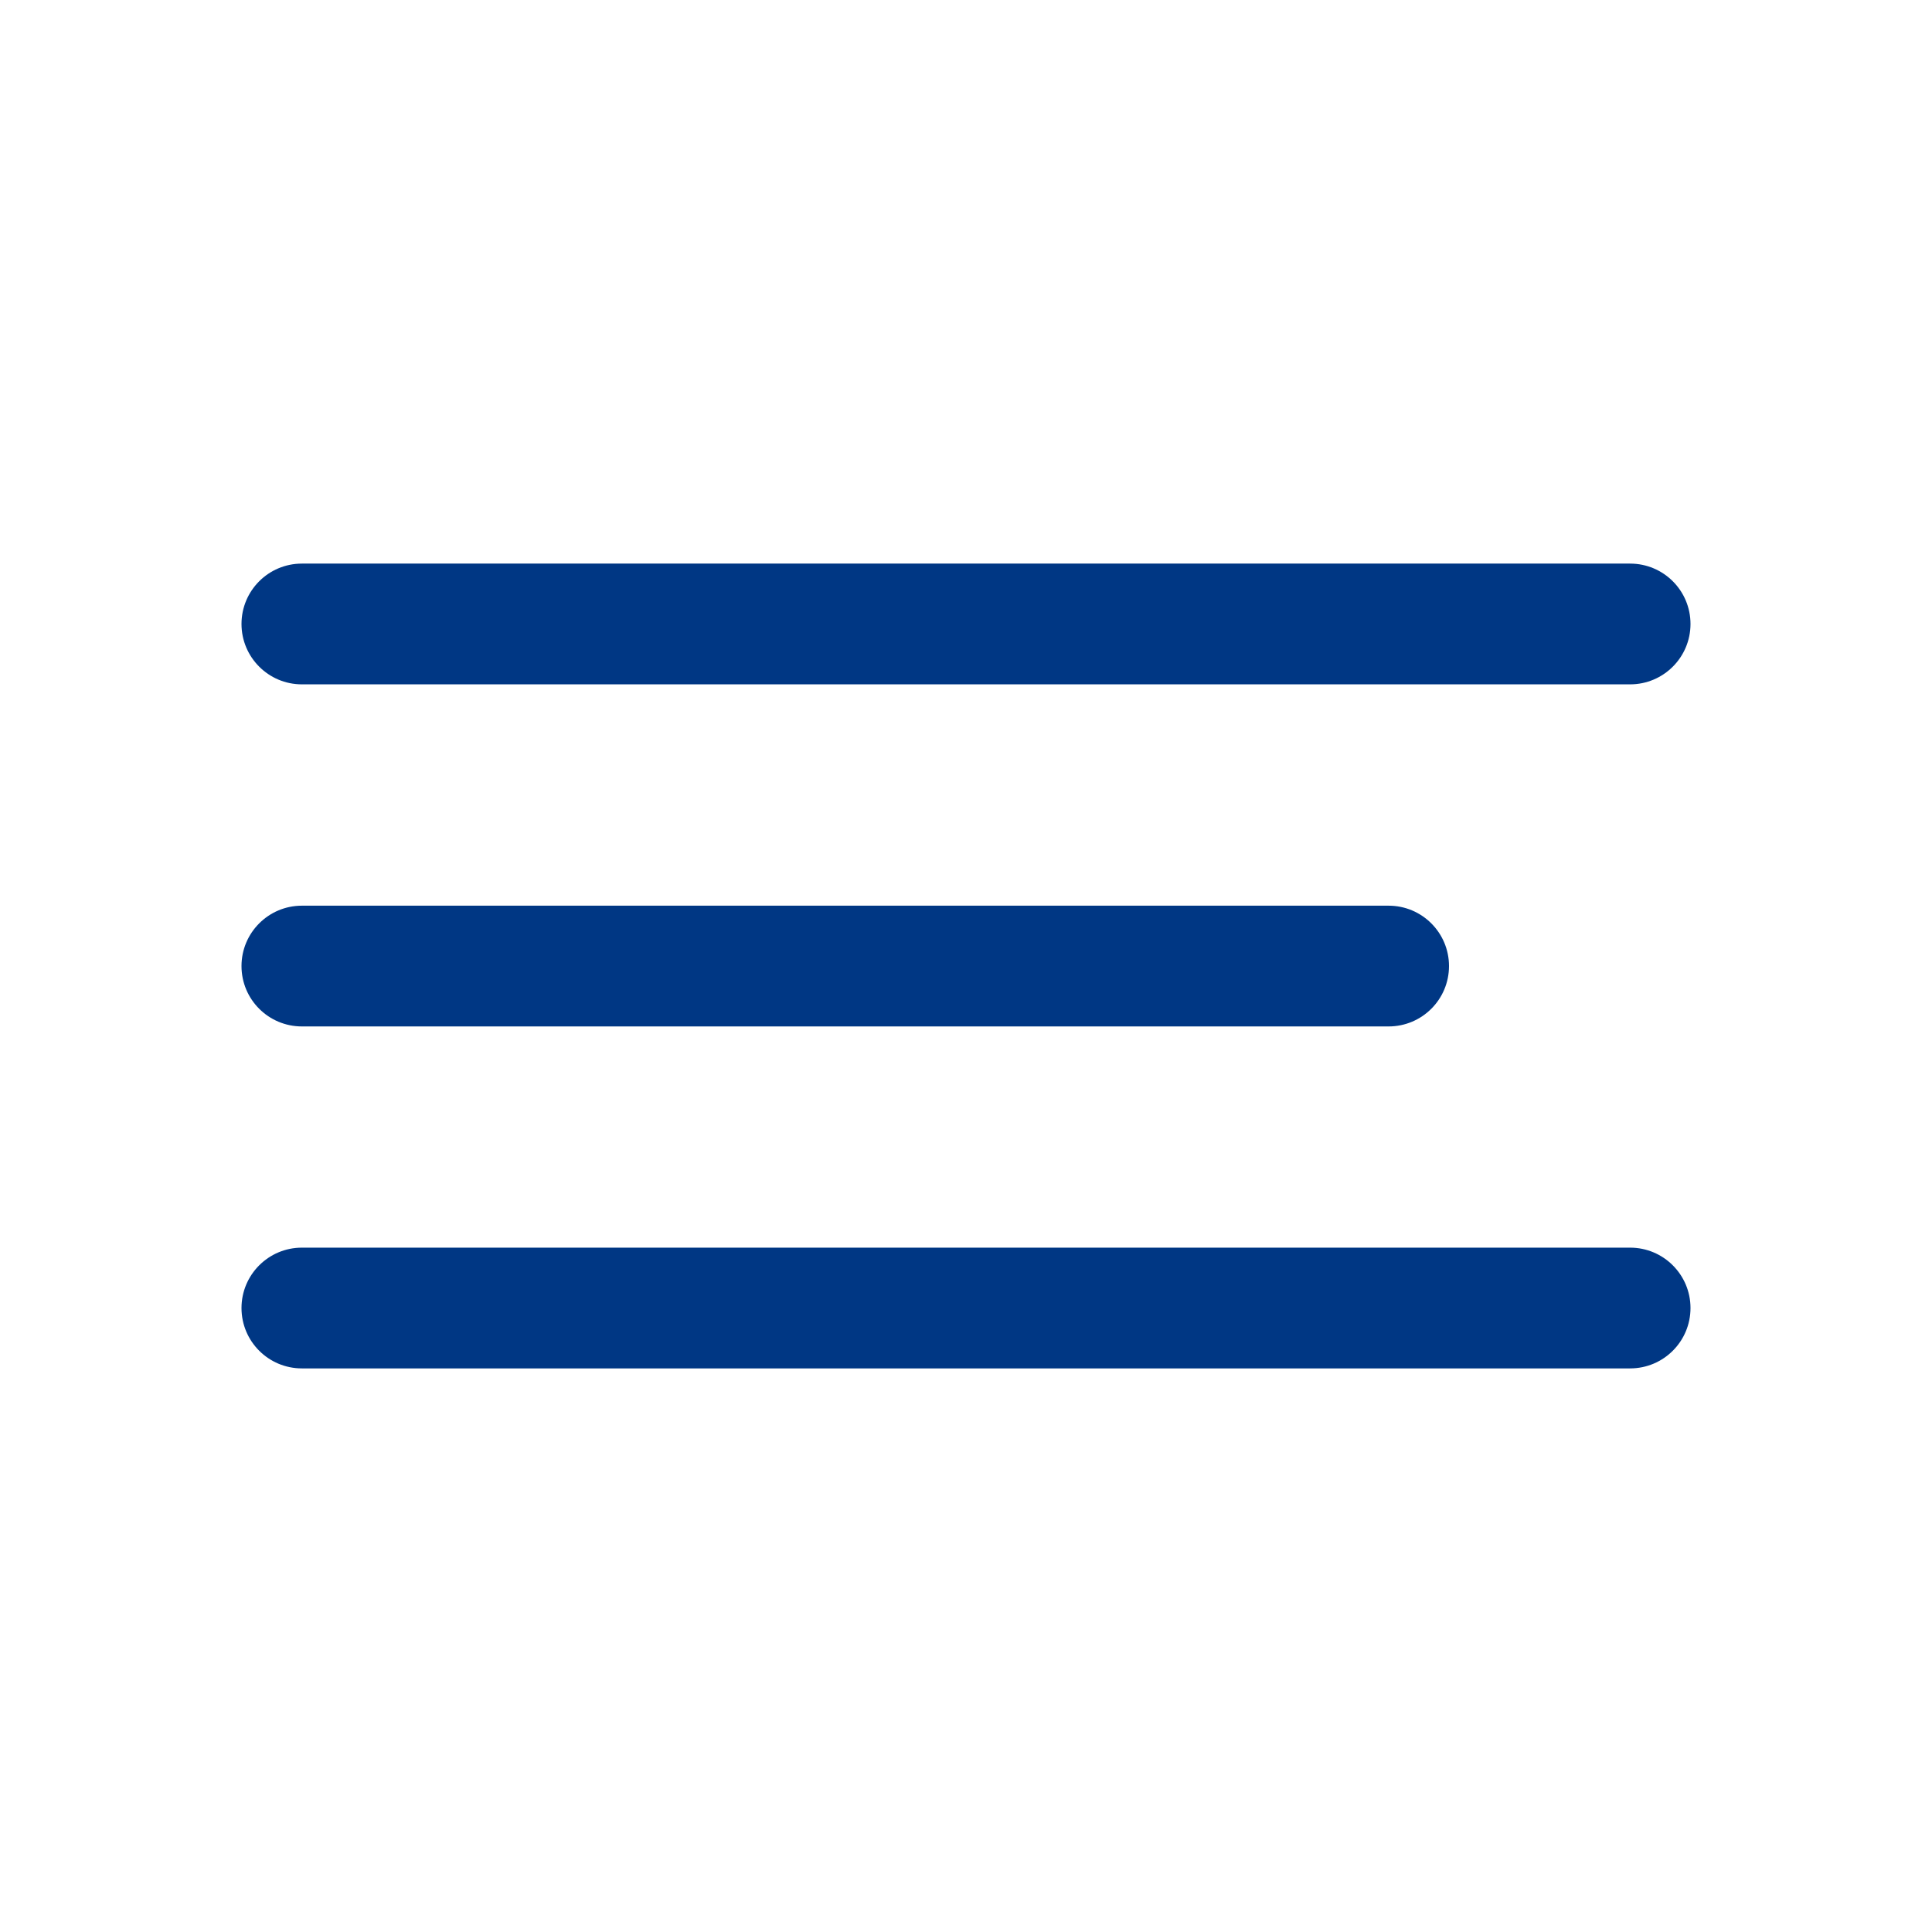
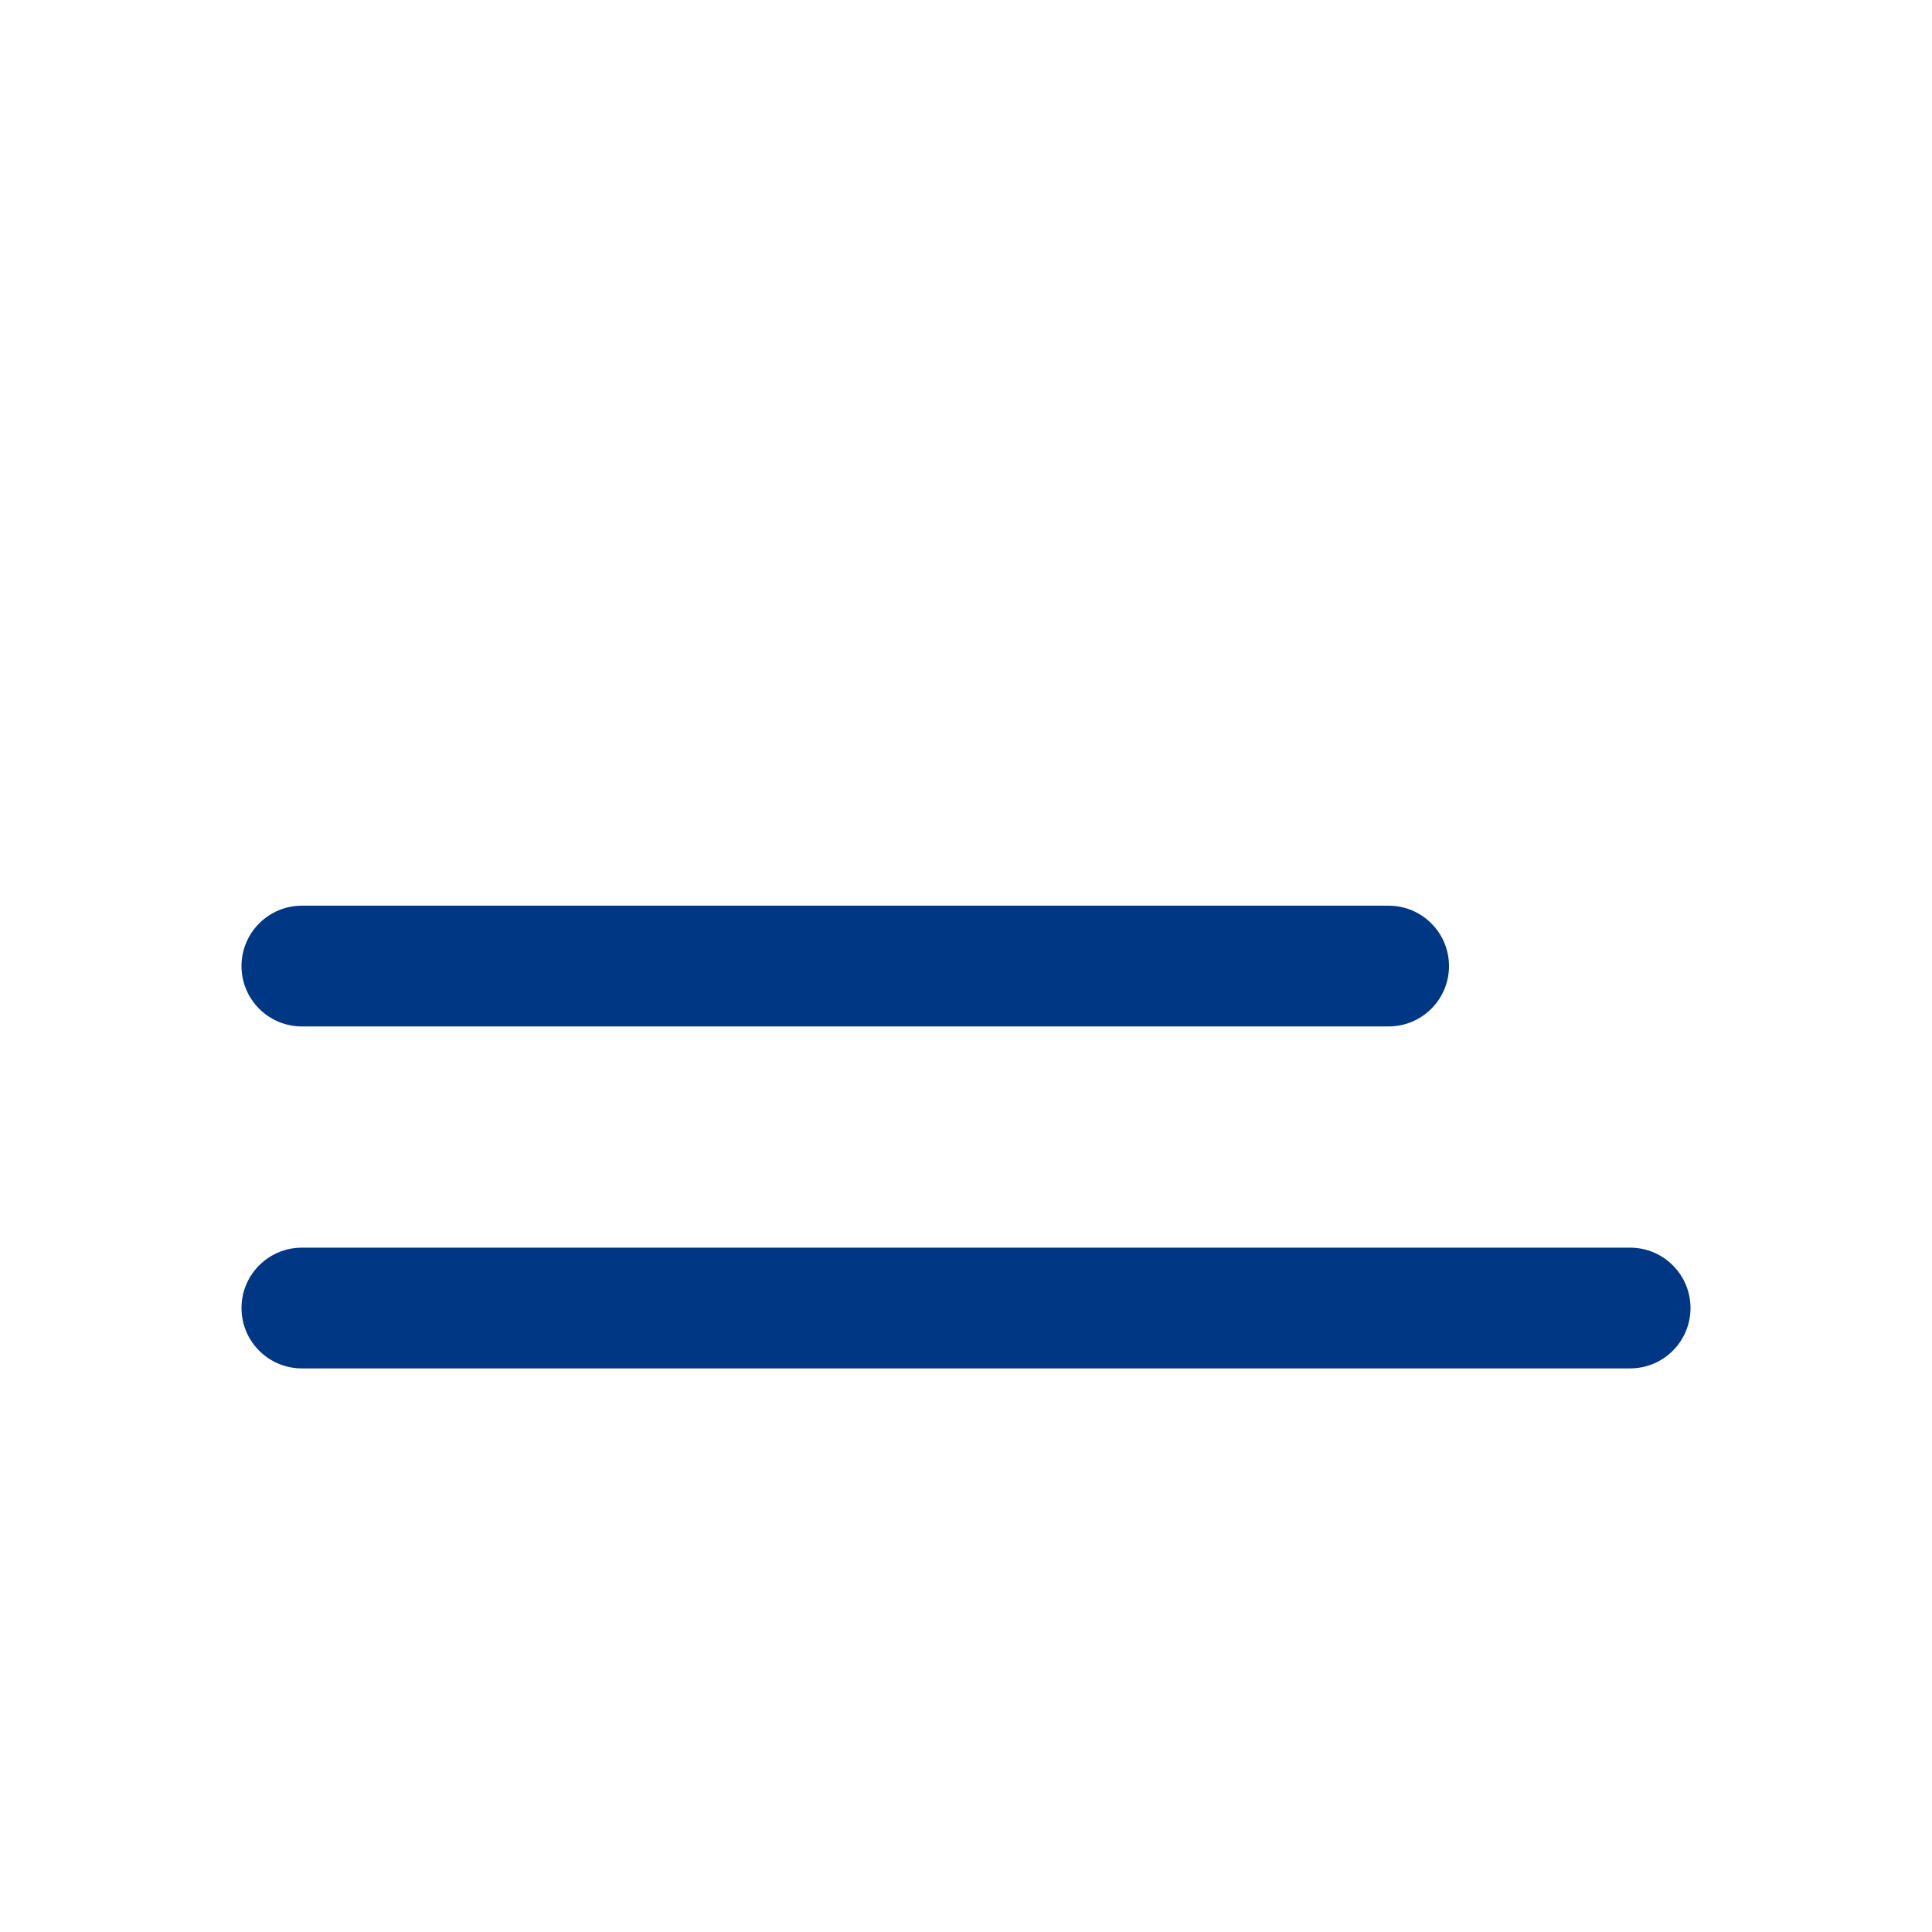
<svg xmlns="http://www.w3.org/2000/svg" width="32" height="32" viewBox="0 0 32 32" fill="none">
-   <path d="M27 9.335H5C4.448 9.335 4 9.782 4 10.335C4 10.887 4.448 11.335 5 11.335H27C27.552 11.335 28 10.887 28 10.335C28 9.782 27.552 9.335 27 9.335Z" fill="#003784" />
  <path d="M23 15.001H5C4.448 15.001 4 15.449 4 16.001C4 16.554 4.448 17.001 5 17.001H23C23.552 17.001 24 16.554 24 16.001C24 15.449 23.552 15.001 23 15.001Z" fill="#003784" />
  <path d="M27 20.665H5C4.448 20.665 4 21.113 4 21.665C4 22.218 4.448 22.665 5 22.665H27C27.552 22.665 28 22.218 28 21.665C28 21.113 27.552 20.665 27 20.665Z" fill="#003784" />
</svg>